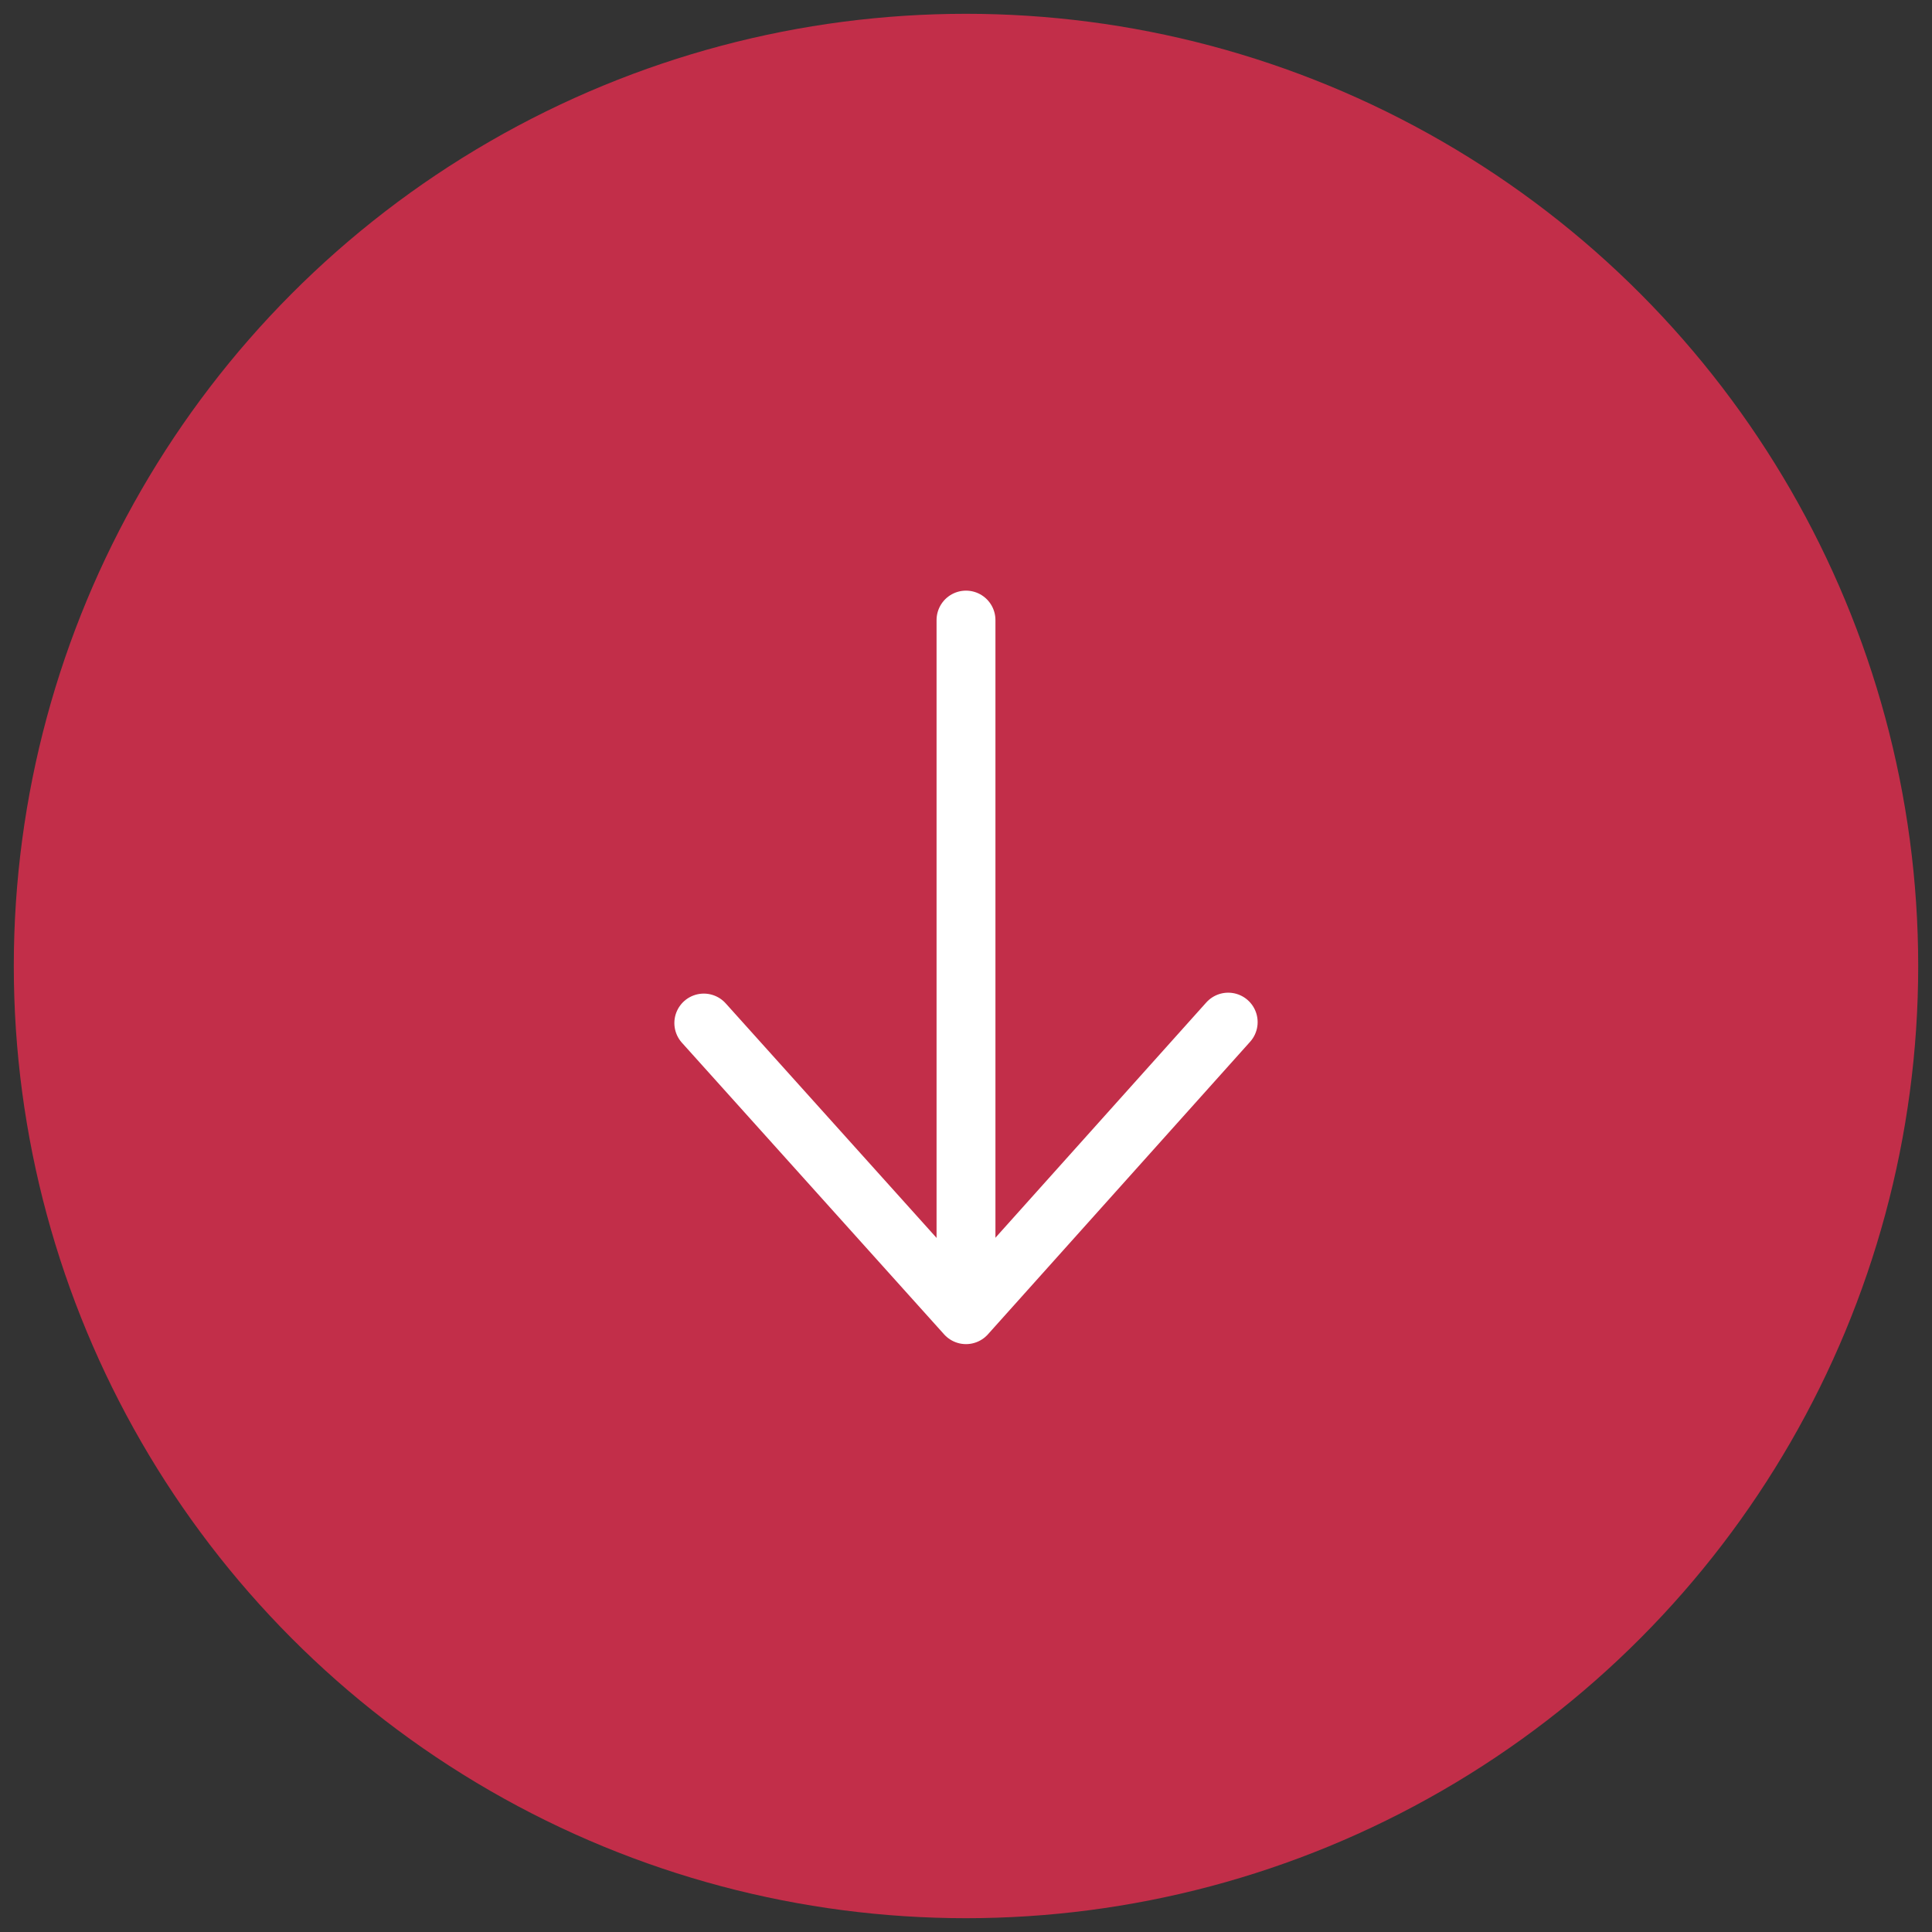
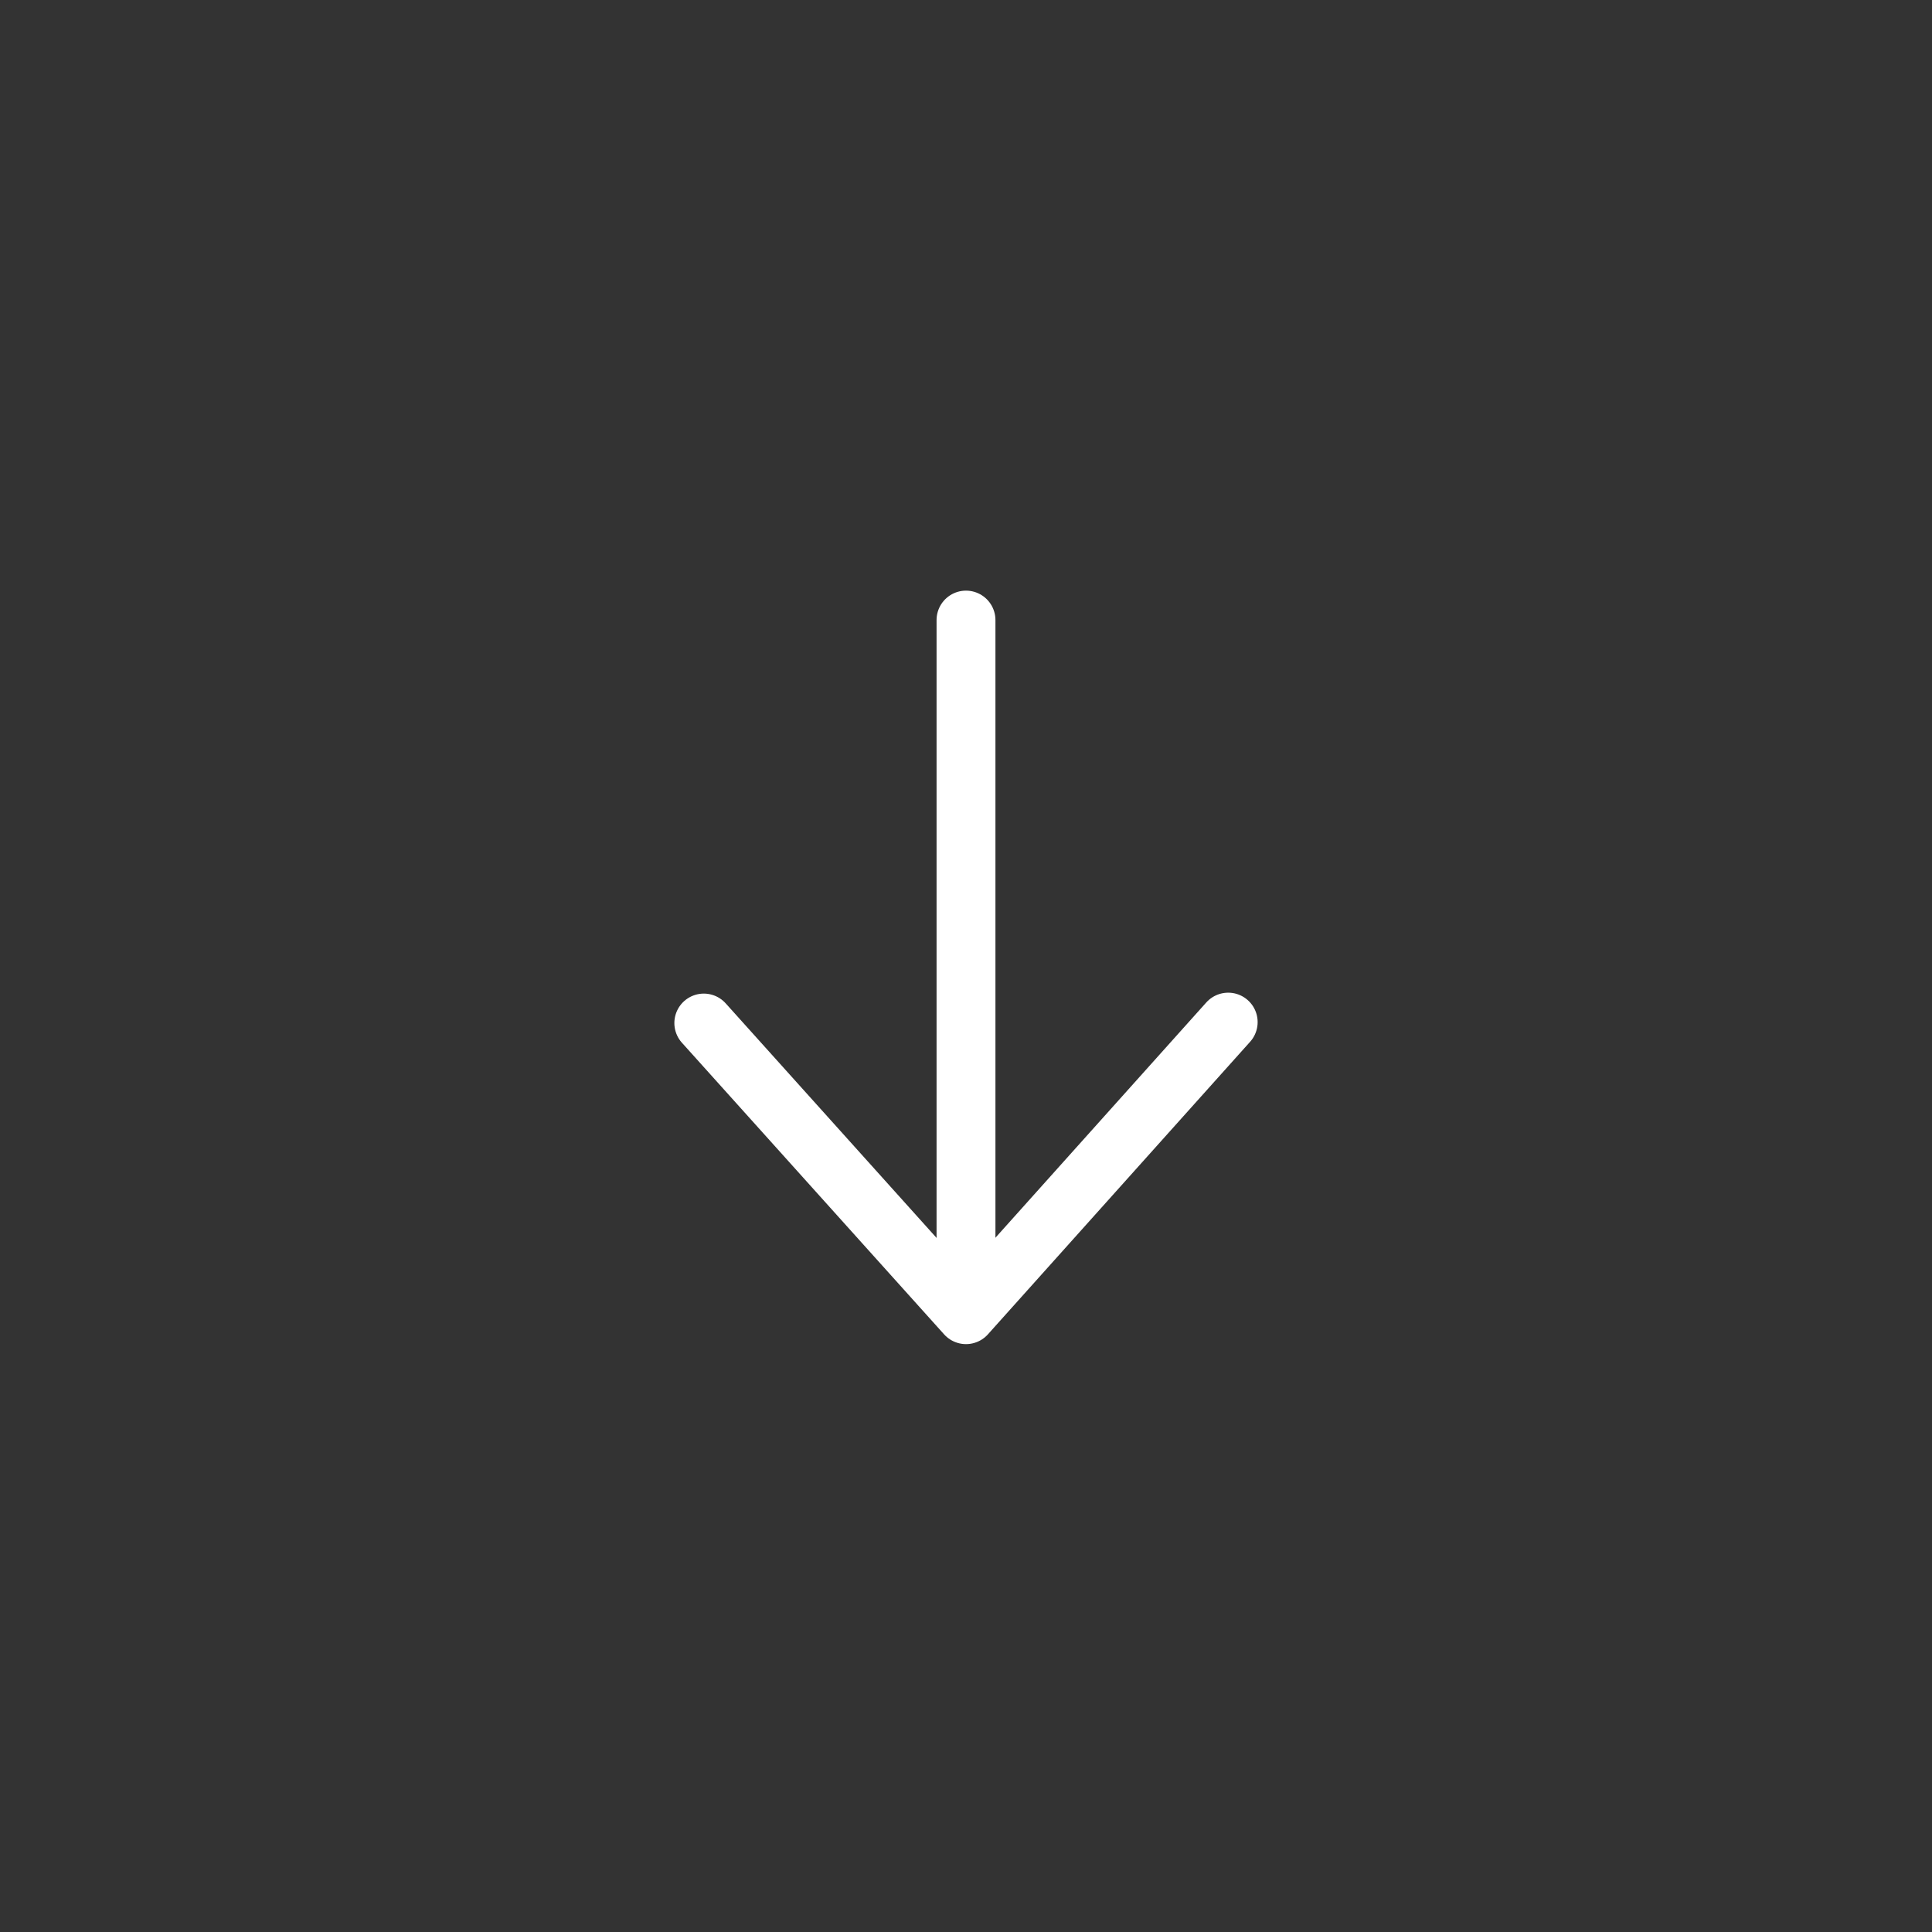
<svg xmlns="http://www.w3.org/2000/svg" id="Layer_1" version="1.1" viewBox="0 0 210 210">
  <rect x="0" y="0" width="210" height="210" fill="#333333" stroke="none" />
  <defs>
    <style> .st0, .st1 { fill: none; stroke: #fff; stroke-linecap: round; stroke-width: 6.4px; } .st1 { stroke-linejoin: round; } .st2 { fill: #c22e49; } </style>
  </defs>
-   <circle class="st2" cx="105" cy="105" r="103.5" />
  <path class="st1" d="M133.5,111.1l-28.5,31.8-28.5-31.7" />
  <path class="st0" d="M105,67.4v75.4" />
</svg>